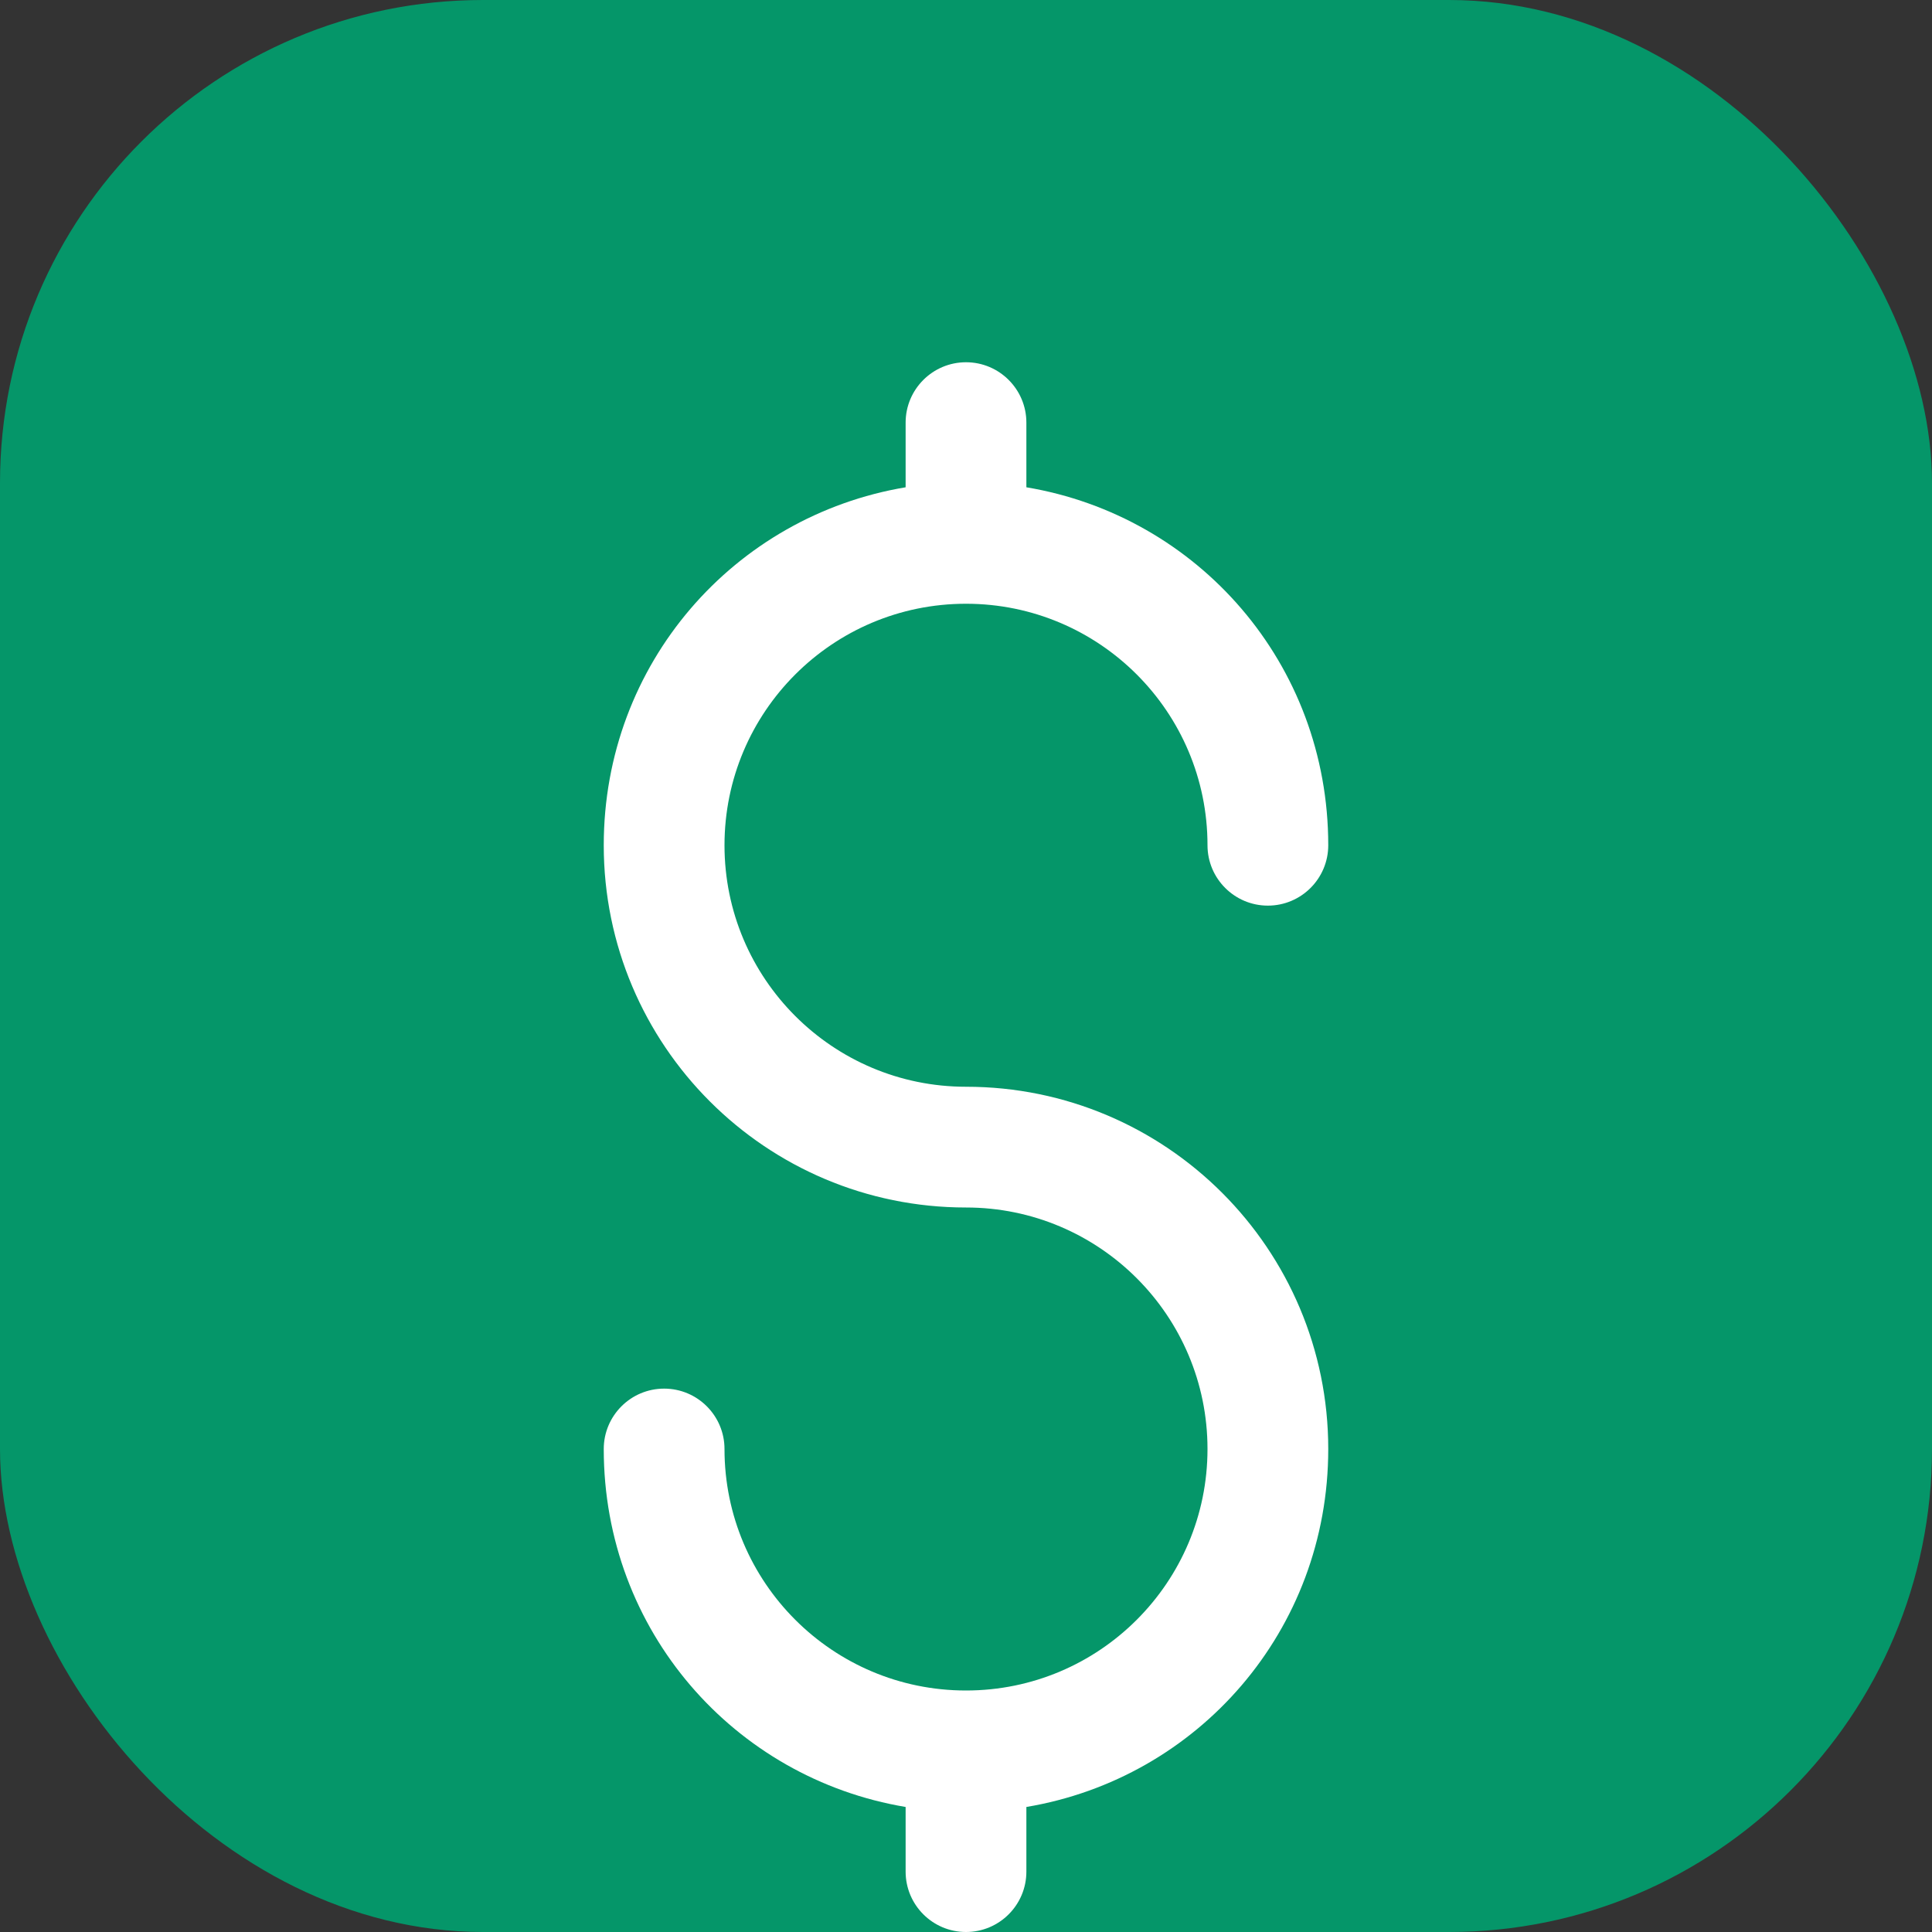
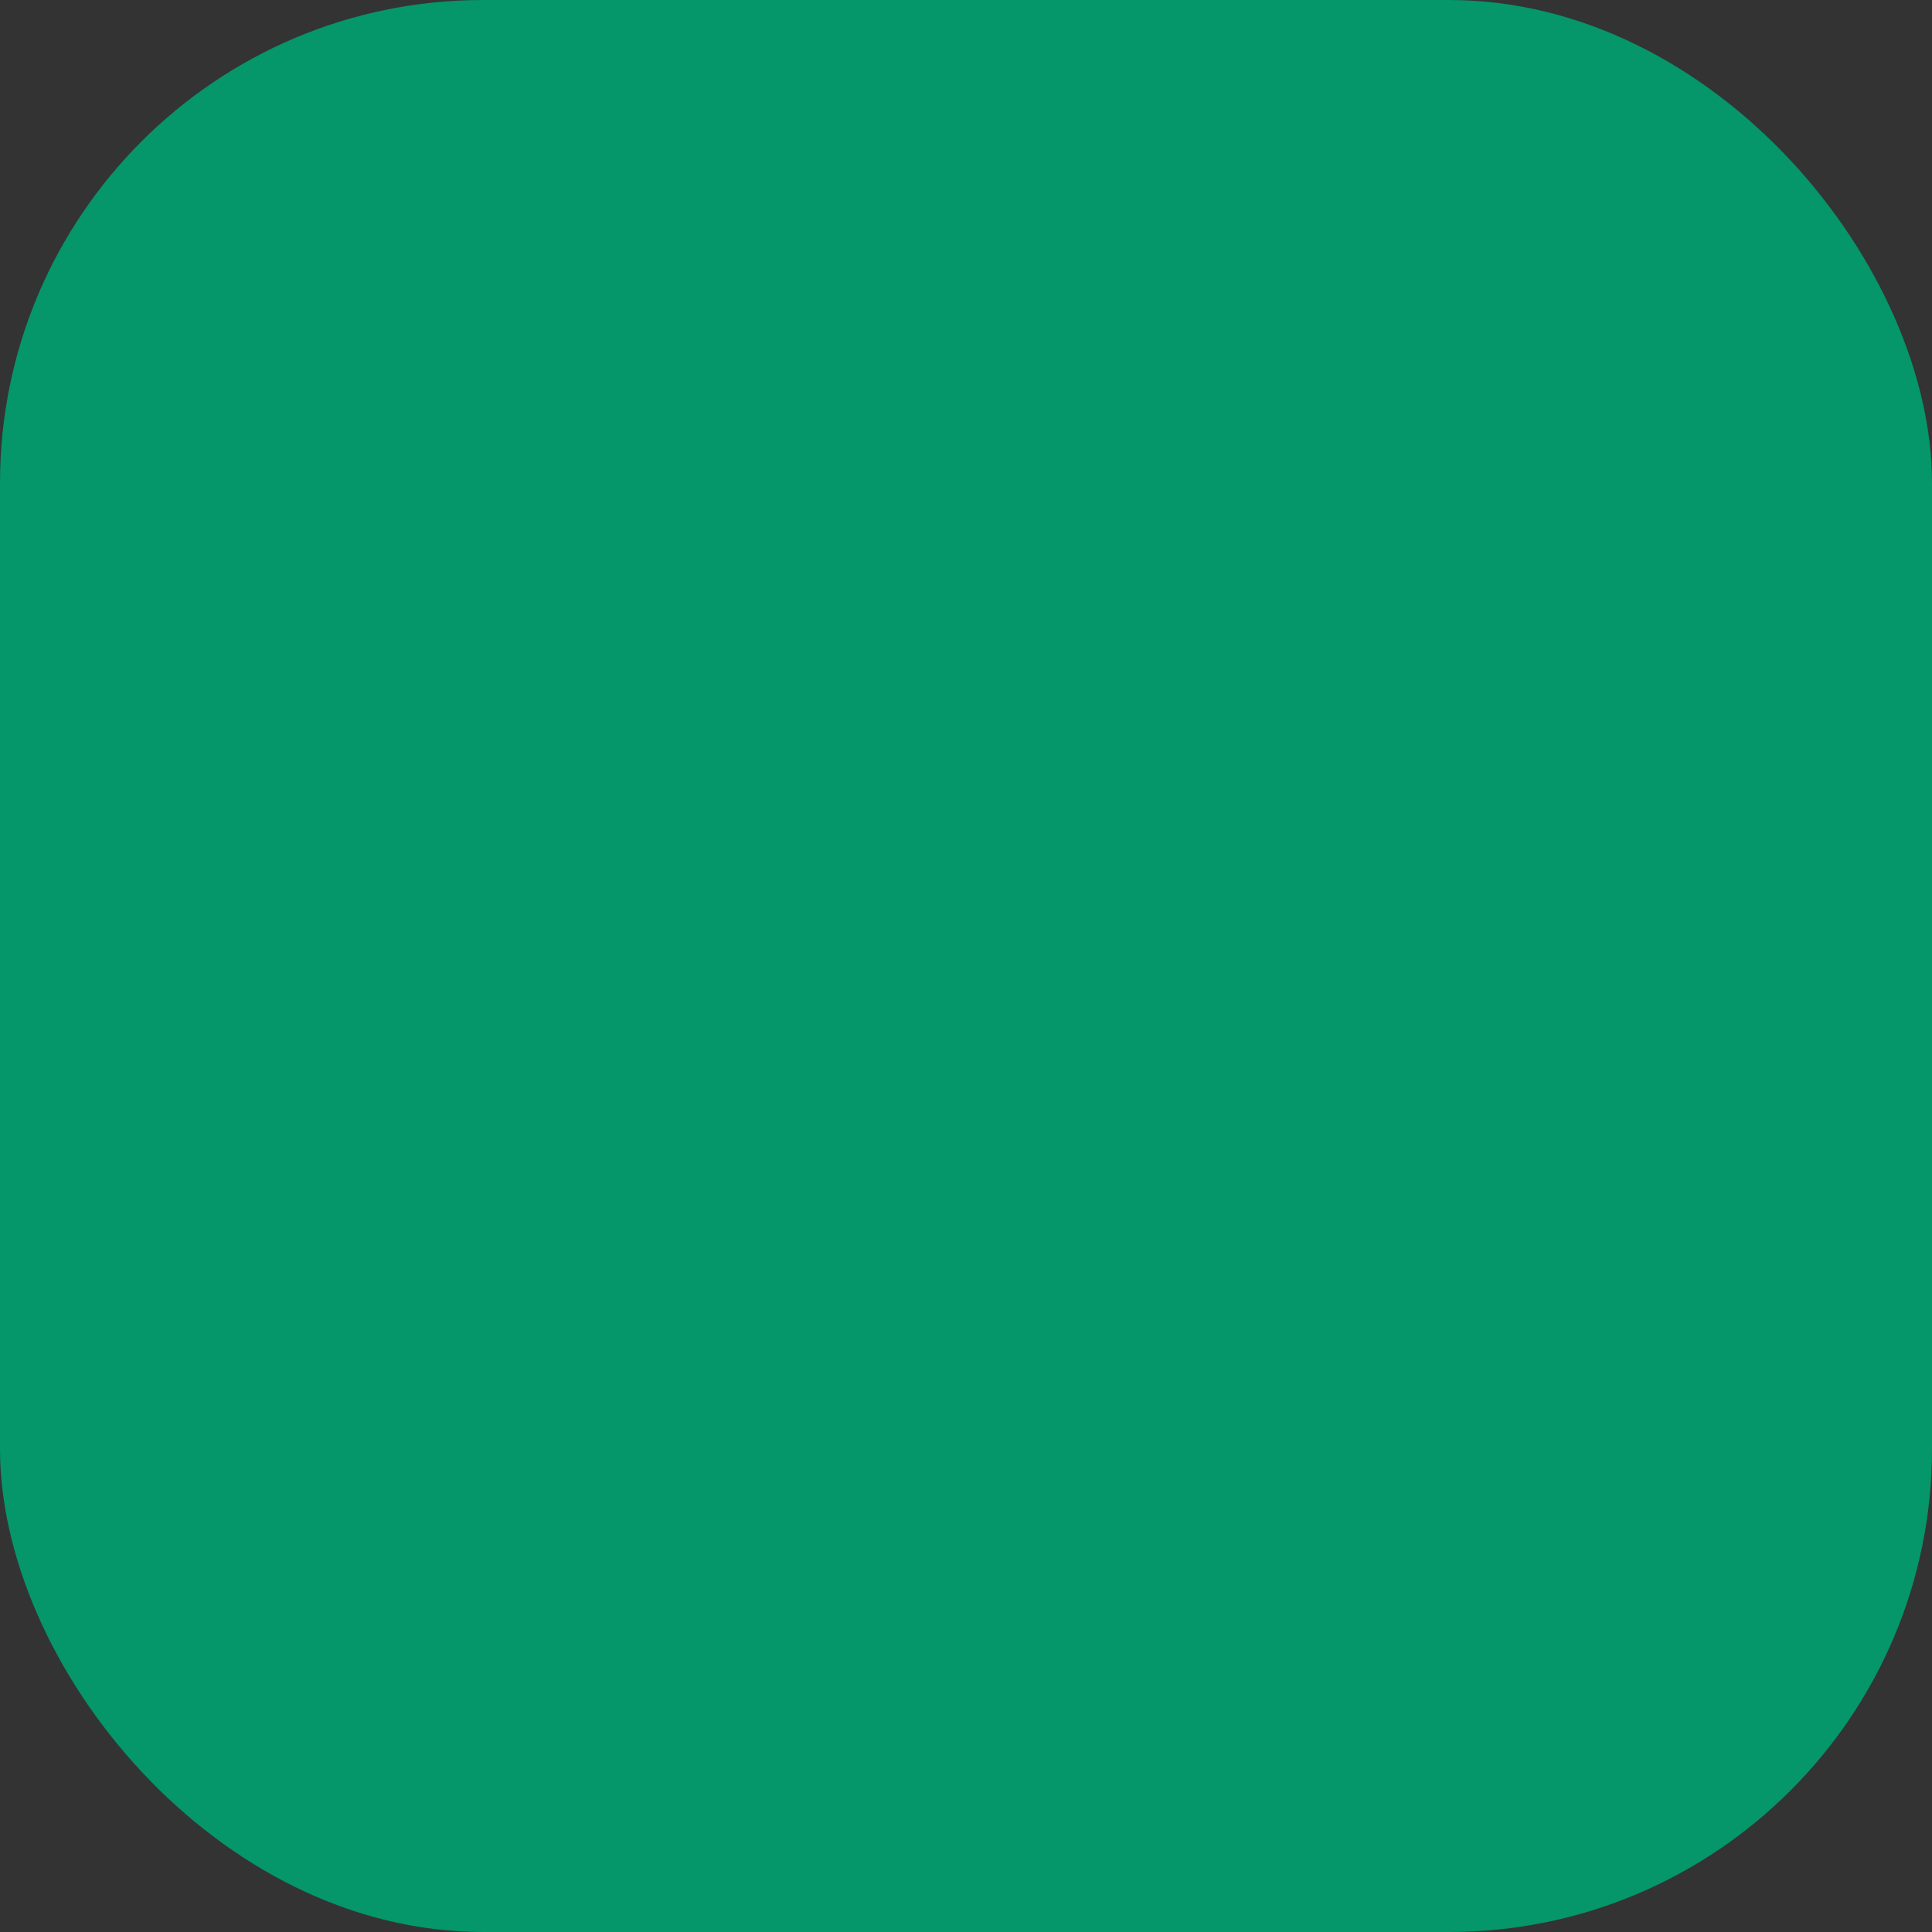
<svg xmlns="http://www.w3.org/2000/svg" width="32" height="32" viewBox="0 0 32 32" fill="none">
  <rect x="0" y="0" width="32" height="32" fill="#333333" stroke="none" />
  <rect width="32" height="32" rx="8" fill="#059669" />
-   <path d="M16 6C16.552 6 17 6.448 17 7V8.071C19.839 8.546 22 10.99 22 14C22 14.552 21.552 15 21 15C20.448 15 20 14.552 20 14C20 11.791 18.209 10 16 10C13.791 10 12 11.791 12 14C12 16.209 13.791 18 16 18C19.314 18 22 20.686 22 24C22 27.01 19.839 29.454 17 29.929V31C17 31.552 16.552 32 16 32C15.448 32 15 31.552 15 31V29.929C12.161 29.454 10 27.01 10 24C10 23.448 10.448 23 11 23C11.552 23 12 23.448 12 24C12 26.209 13.791 28 16 28C18.209 28 20 26.209 20 24C20 21.791 18.209 20 16 20C12.686 20 10 17.314 10 14C10 10.99 12.161 8.546 15 8.071V7C15 6.448 15.448 6 16 6Z" fill="white" />
</svg>